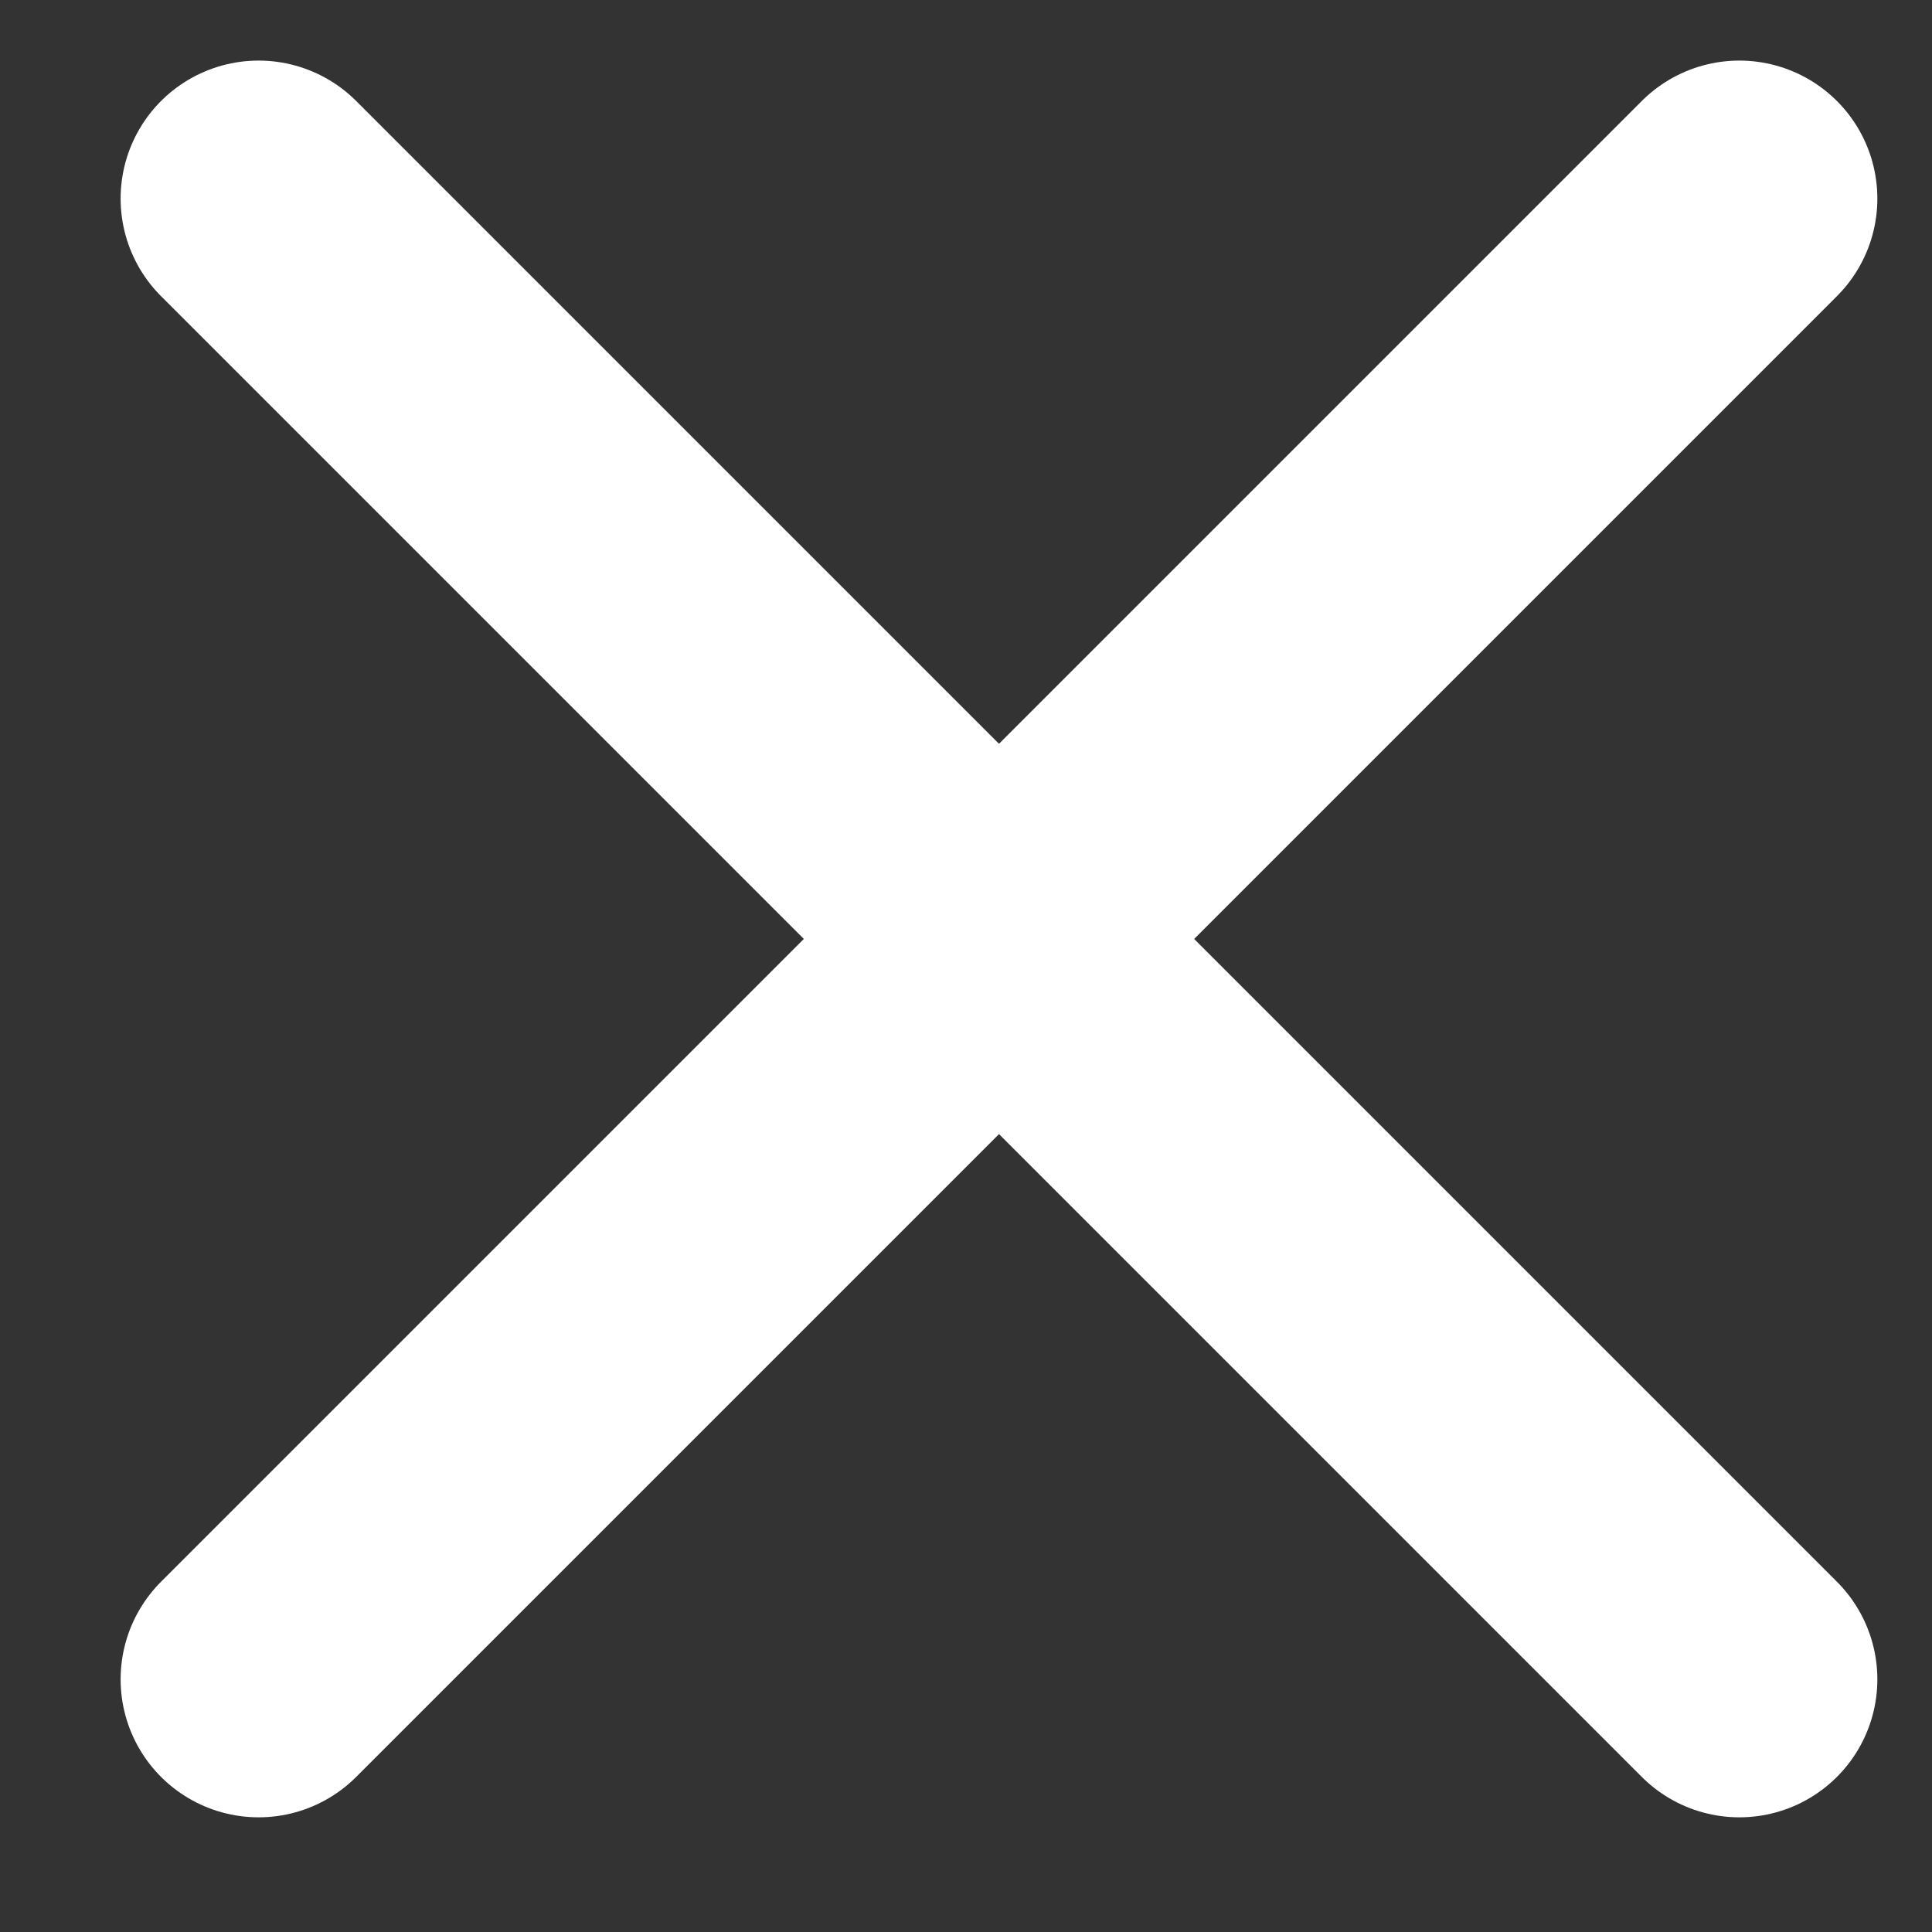
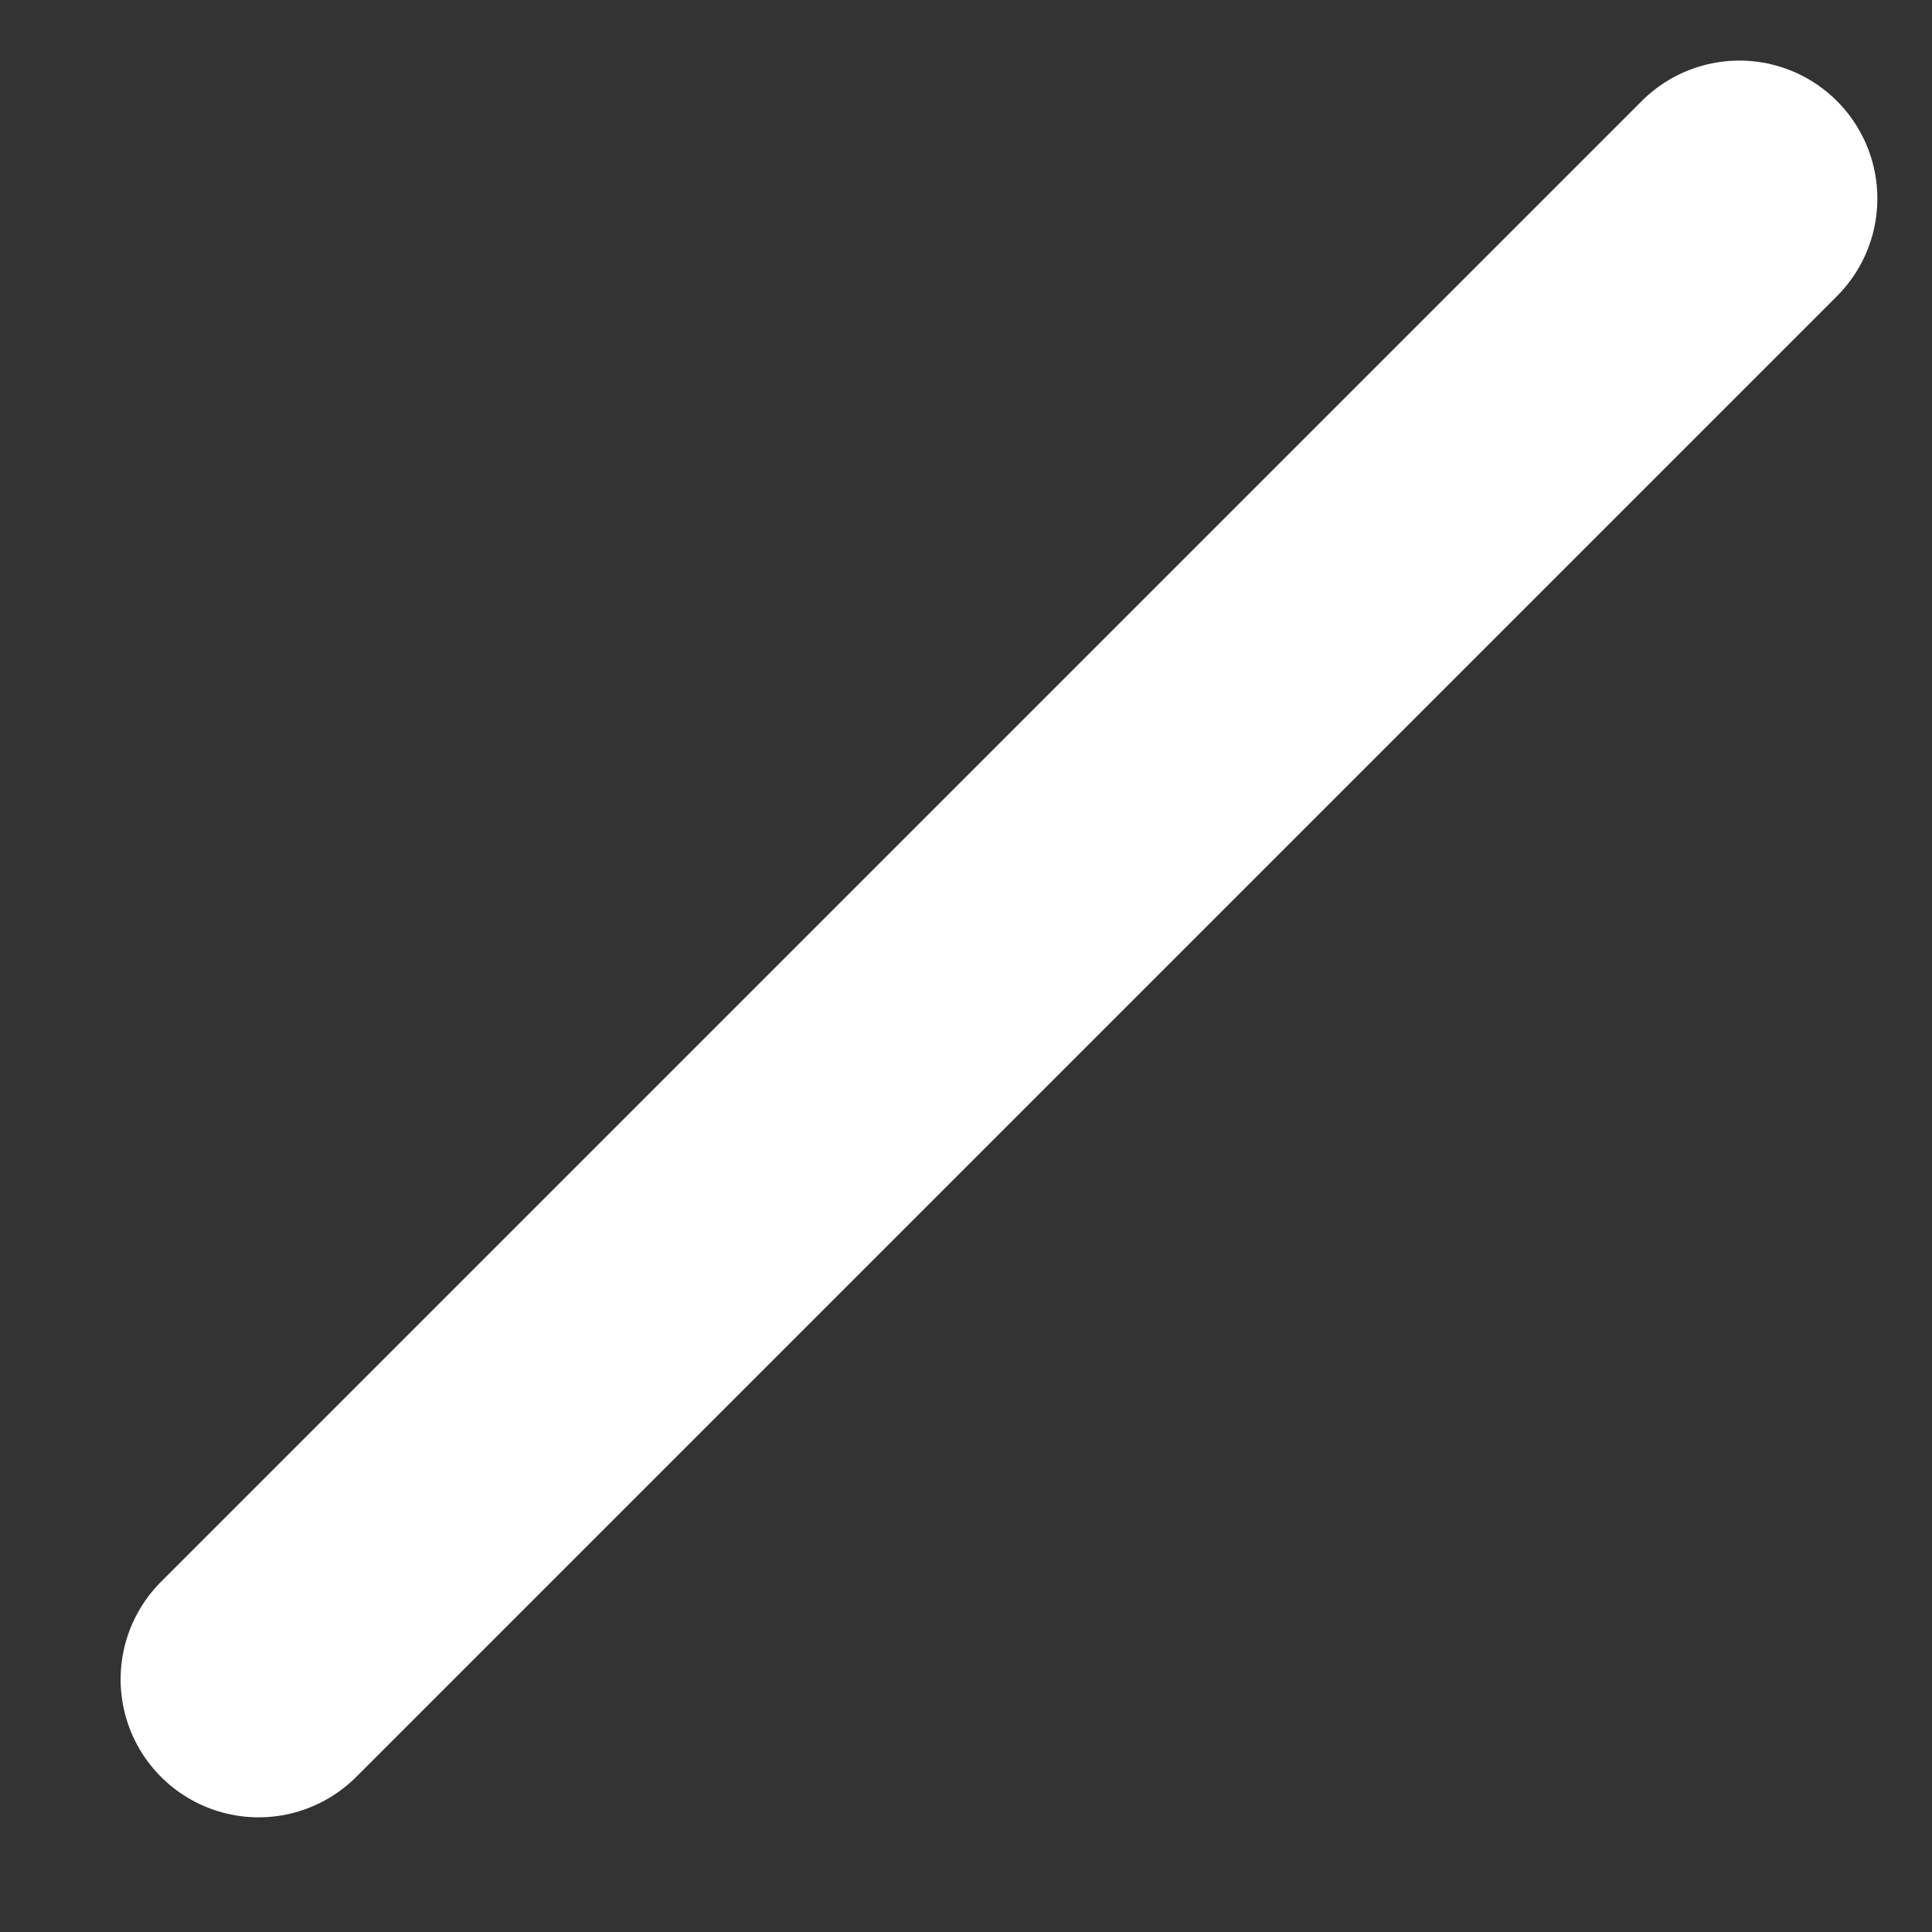
<svg xmlns="http://www.w3.org/2000/svg" width="14" height="14" viewBox="0 0 14 14" fill="none">
  <rect x="0" y="0" width="14" height="14" fill="#333333" stroke="none" />
-   <path d="M1.874 1.439L12.604 12.169" stroke="white" stroke-width="2" stroke-linecap="round" />
  <path d="M12.604 1.439L1.874 12.169" stroke="white" stroke-width="2" stroke-linecap="round" />
</svg>